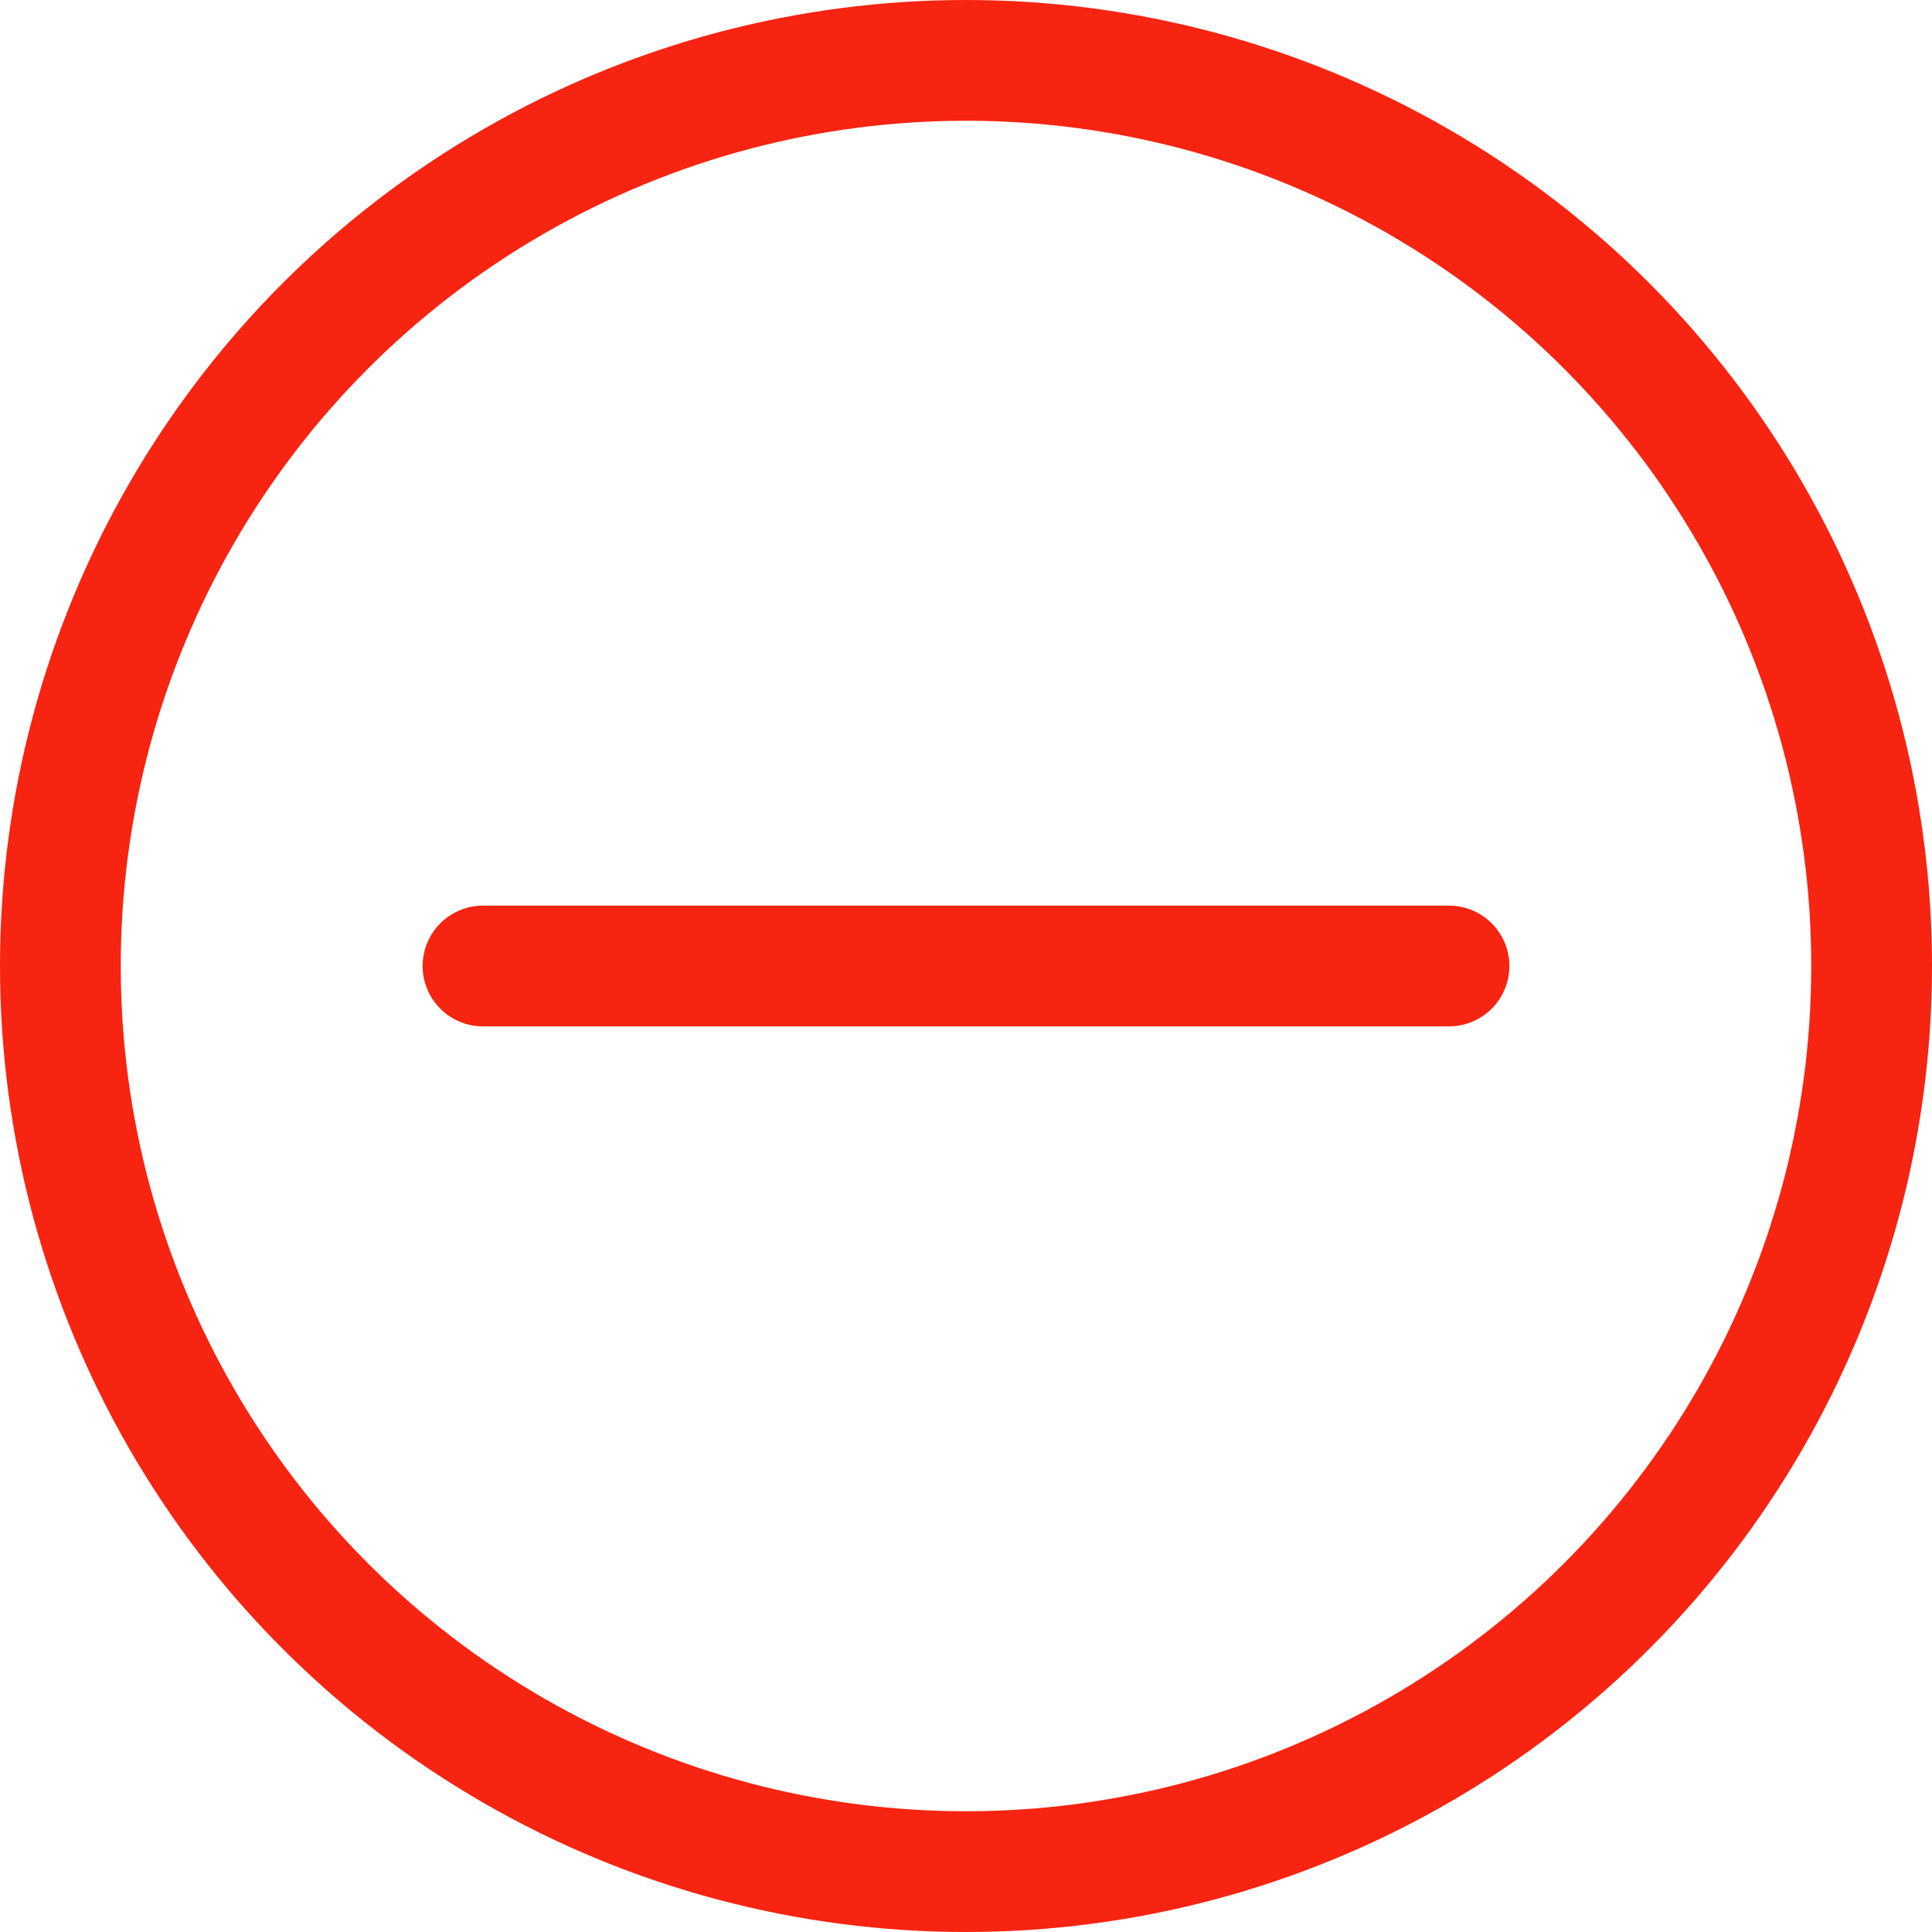
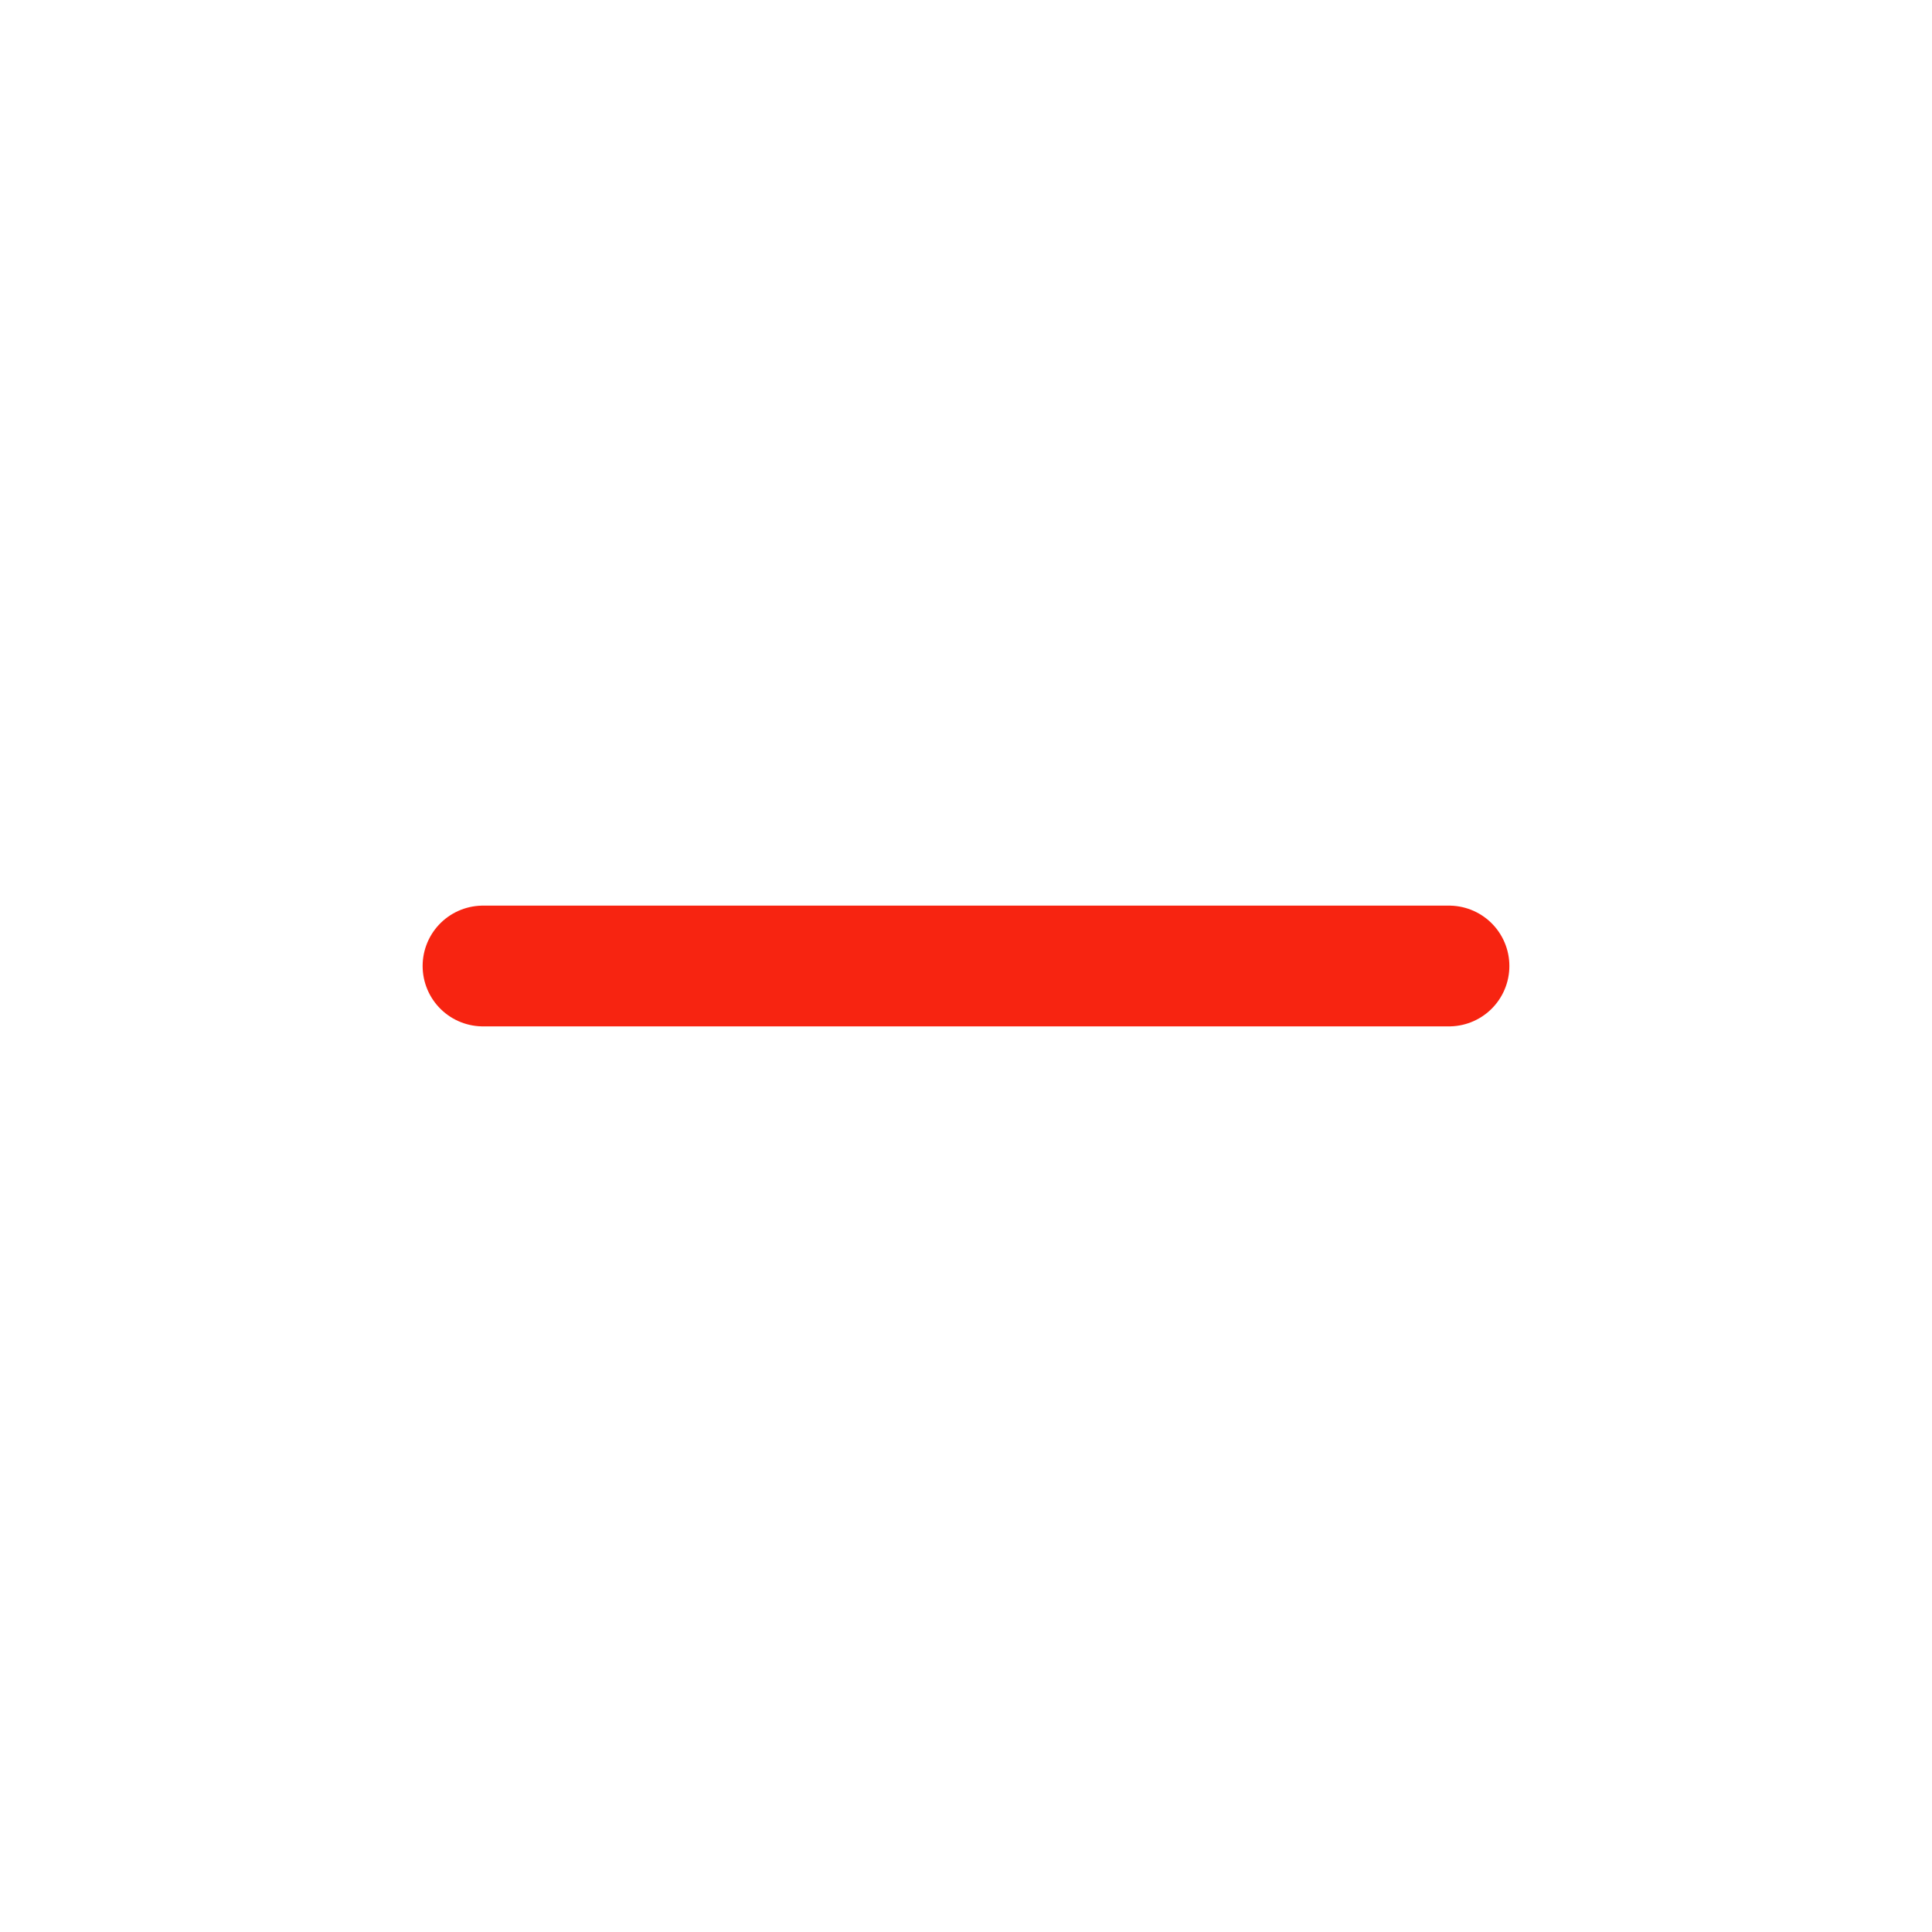
<svg xmlns="http://www.w3.org/2000/svg" width="24" height="24" fill="none">
-   <circle cx="12" cy="12" r="11.25" stroke="#F72411" stroke-width="1.5" />
  <path d="M6 12h12" stroke="#F72411" stroke-width="1.5" stroke-linecap="round" />
</svg>